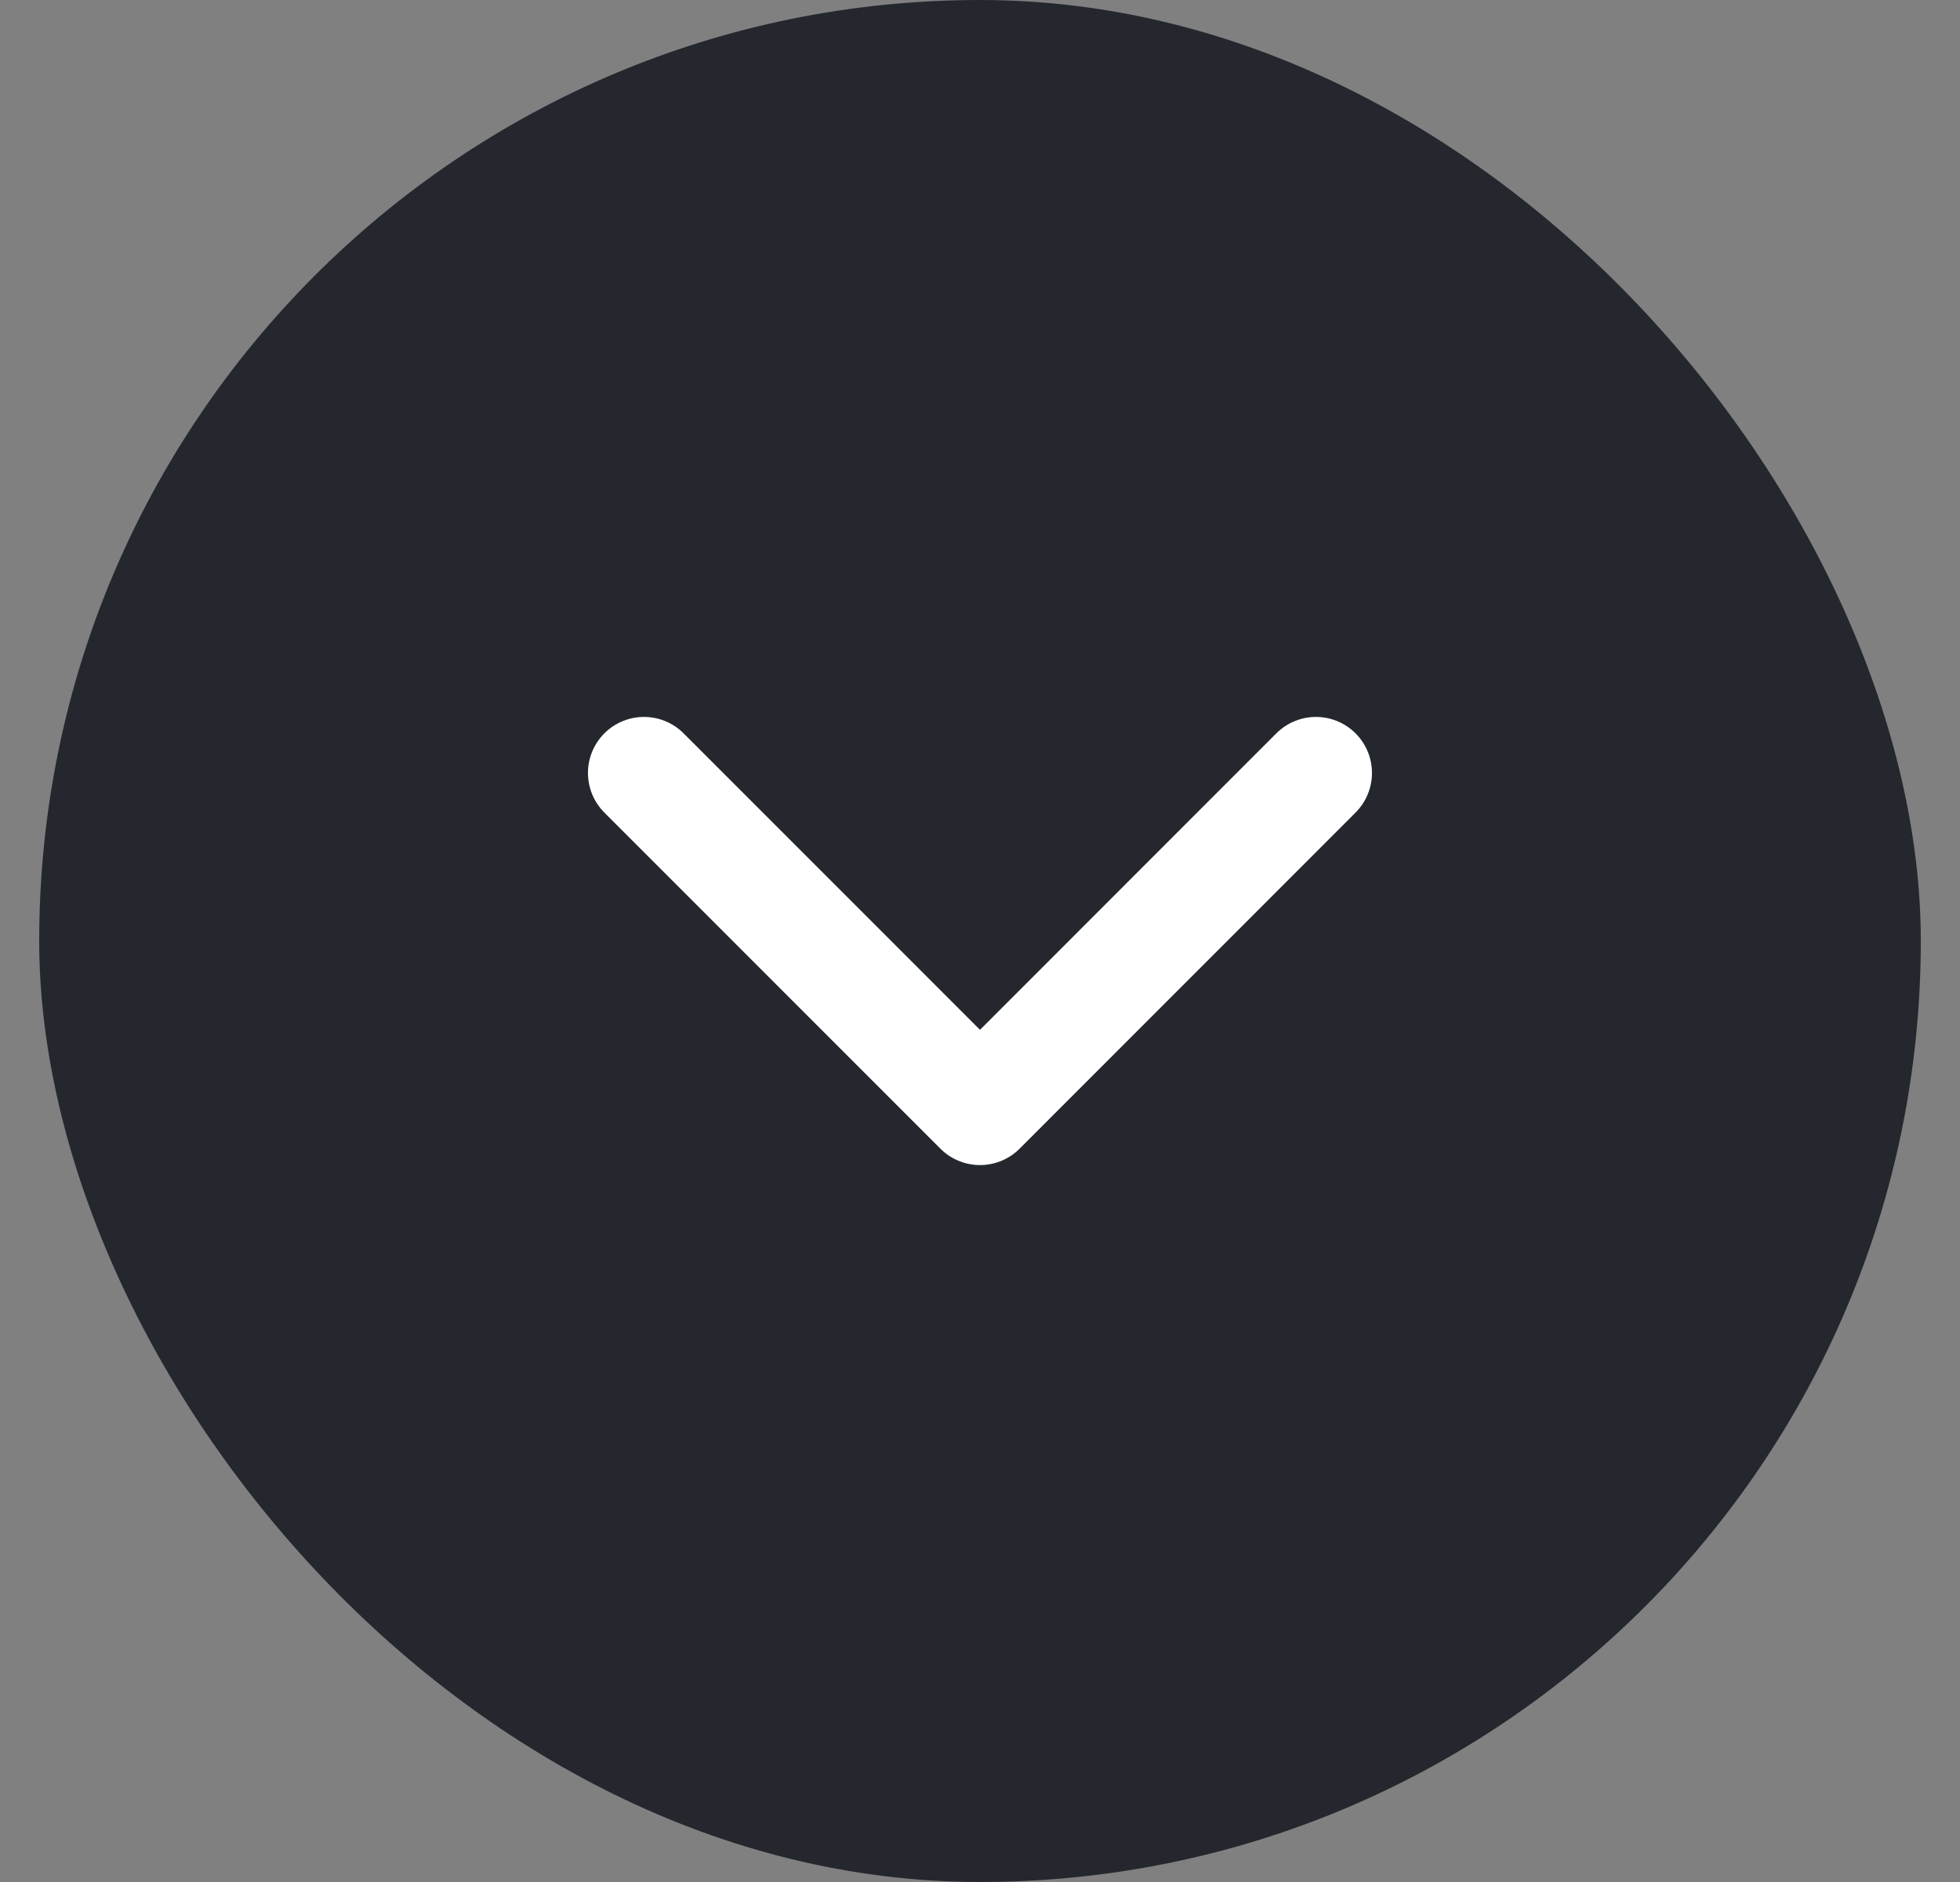
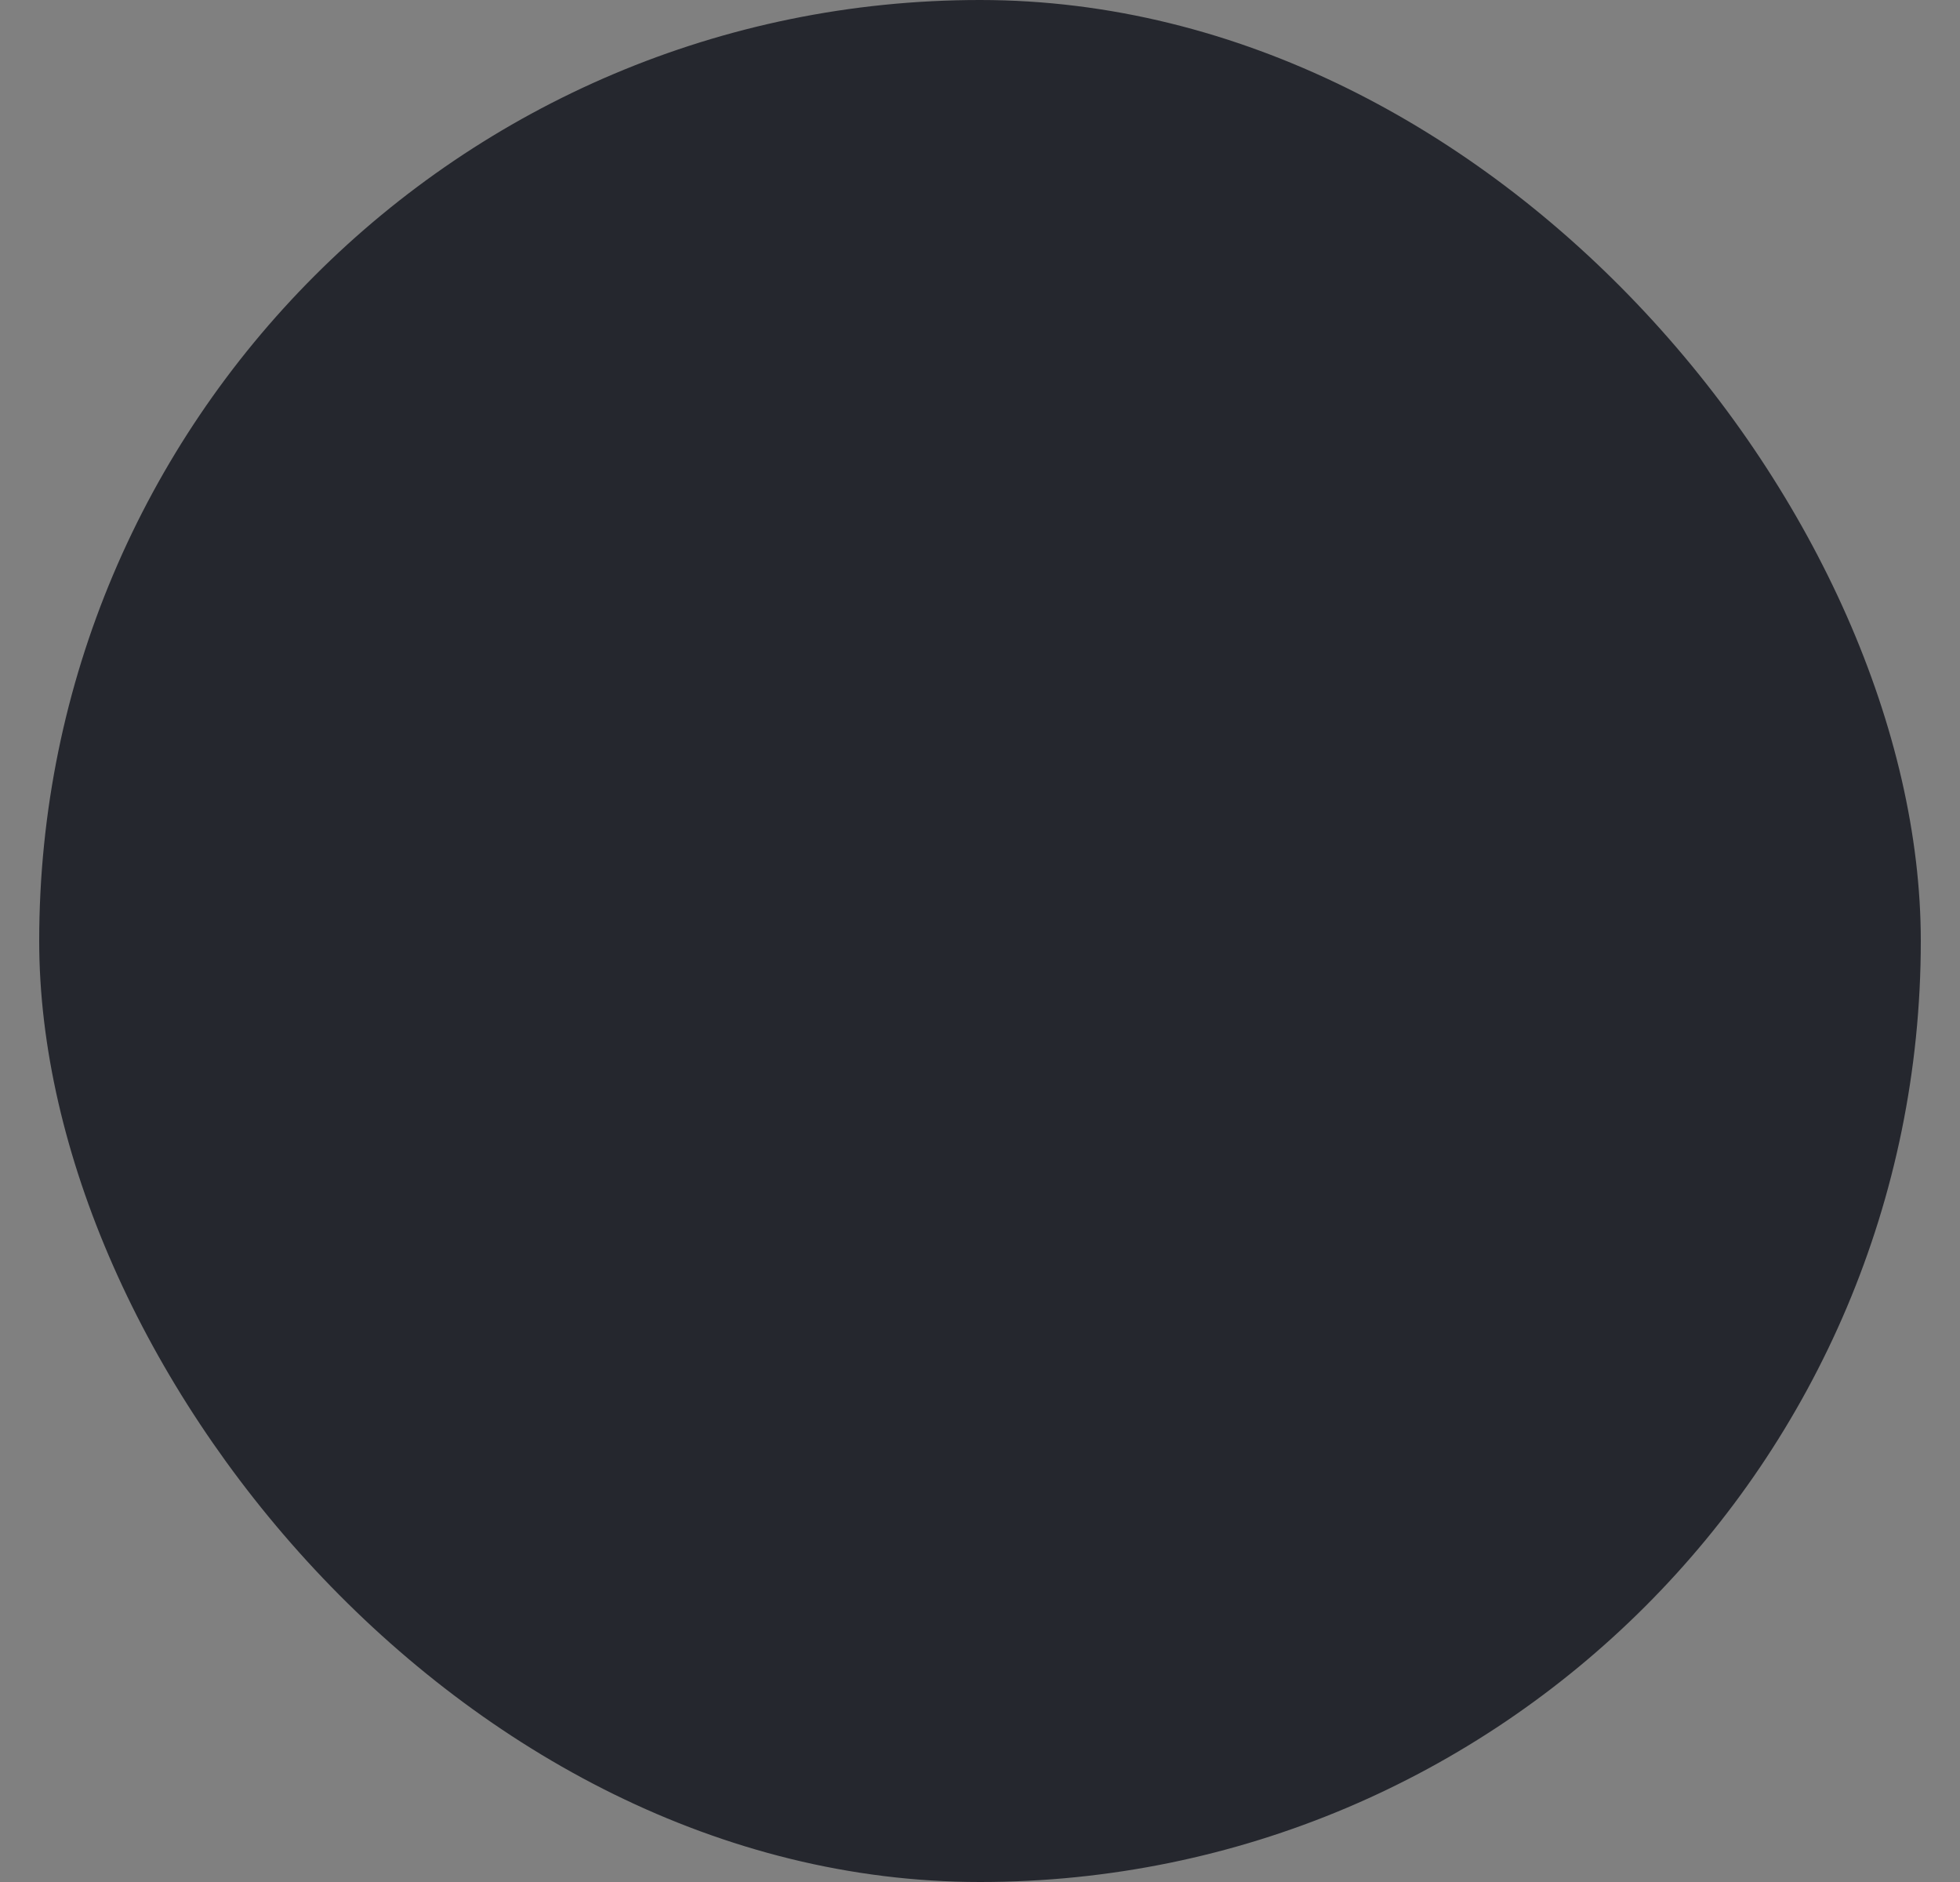
<svg xmlns="http://www.w3.org/2000/svg" width="25" height="24" viewBox="0 0 25 24" fill="none">
  <rect x="0" y="0" width="25" height="24" fill="#808080" stroke="none" />
  <rect x="0.5" width="24" height="24" rx="12" fill="#25272E" />
-   <path d="M8.214 9.857L12.5 14.143L16.785 9.857" stroke="white" stroke-width="1.429" stroke-linecap="round" stroke-linejoin="round" />
</svg>